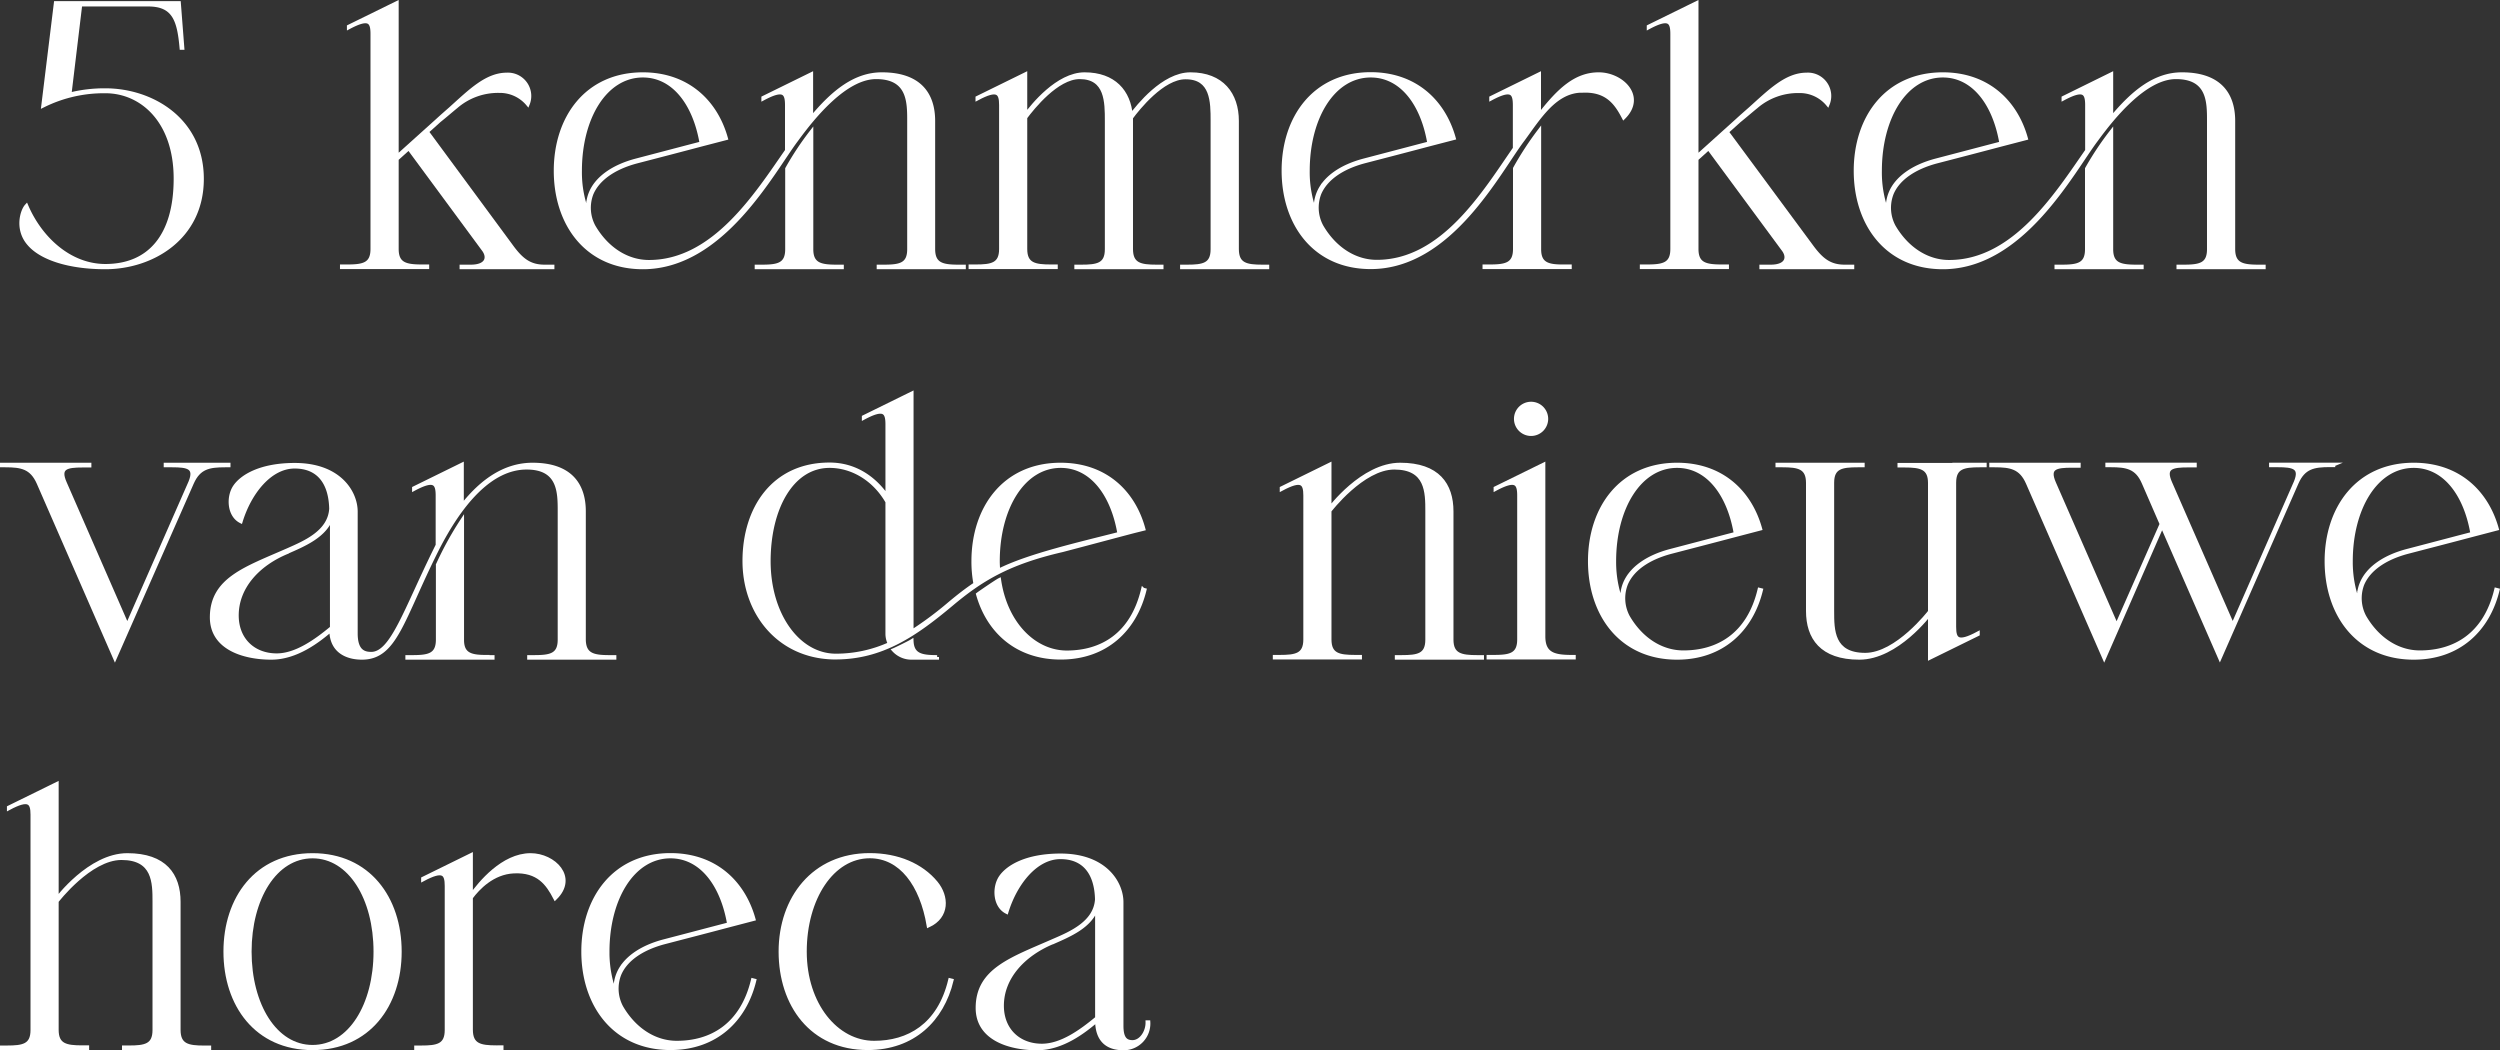
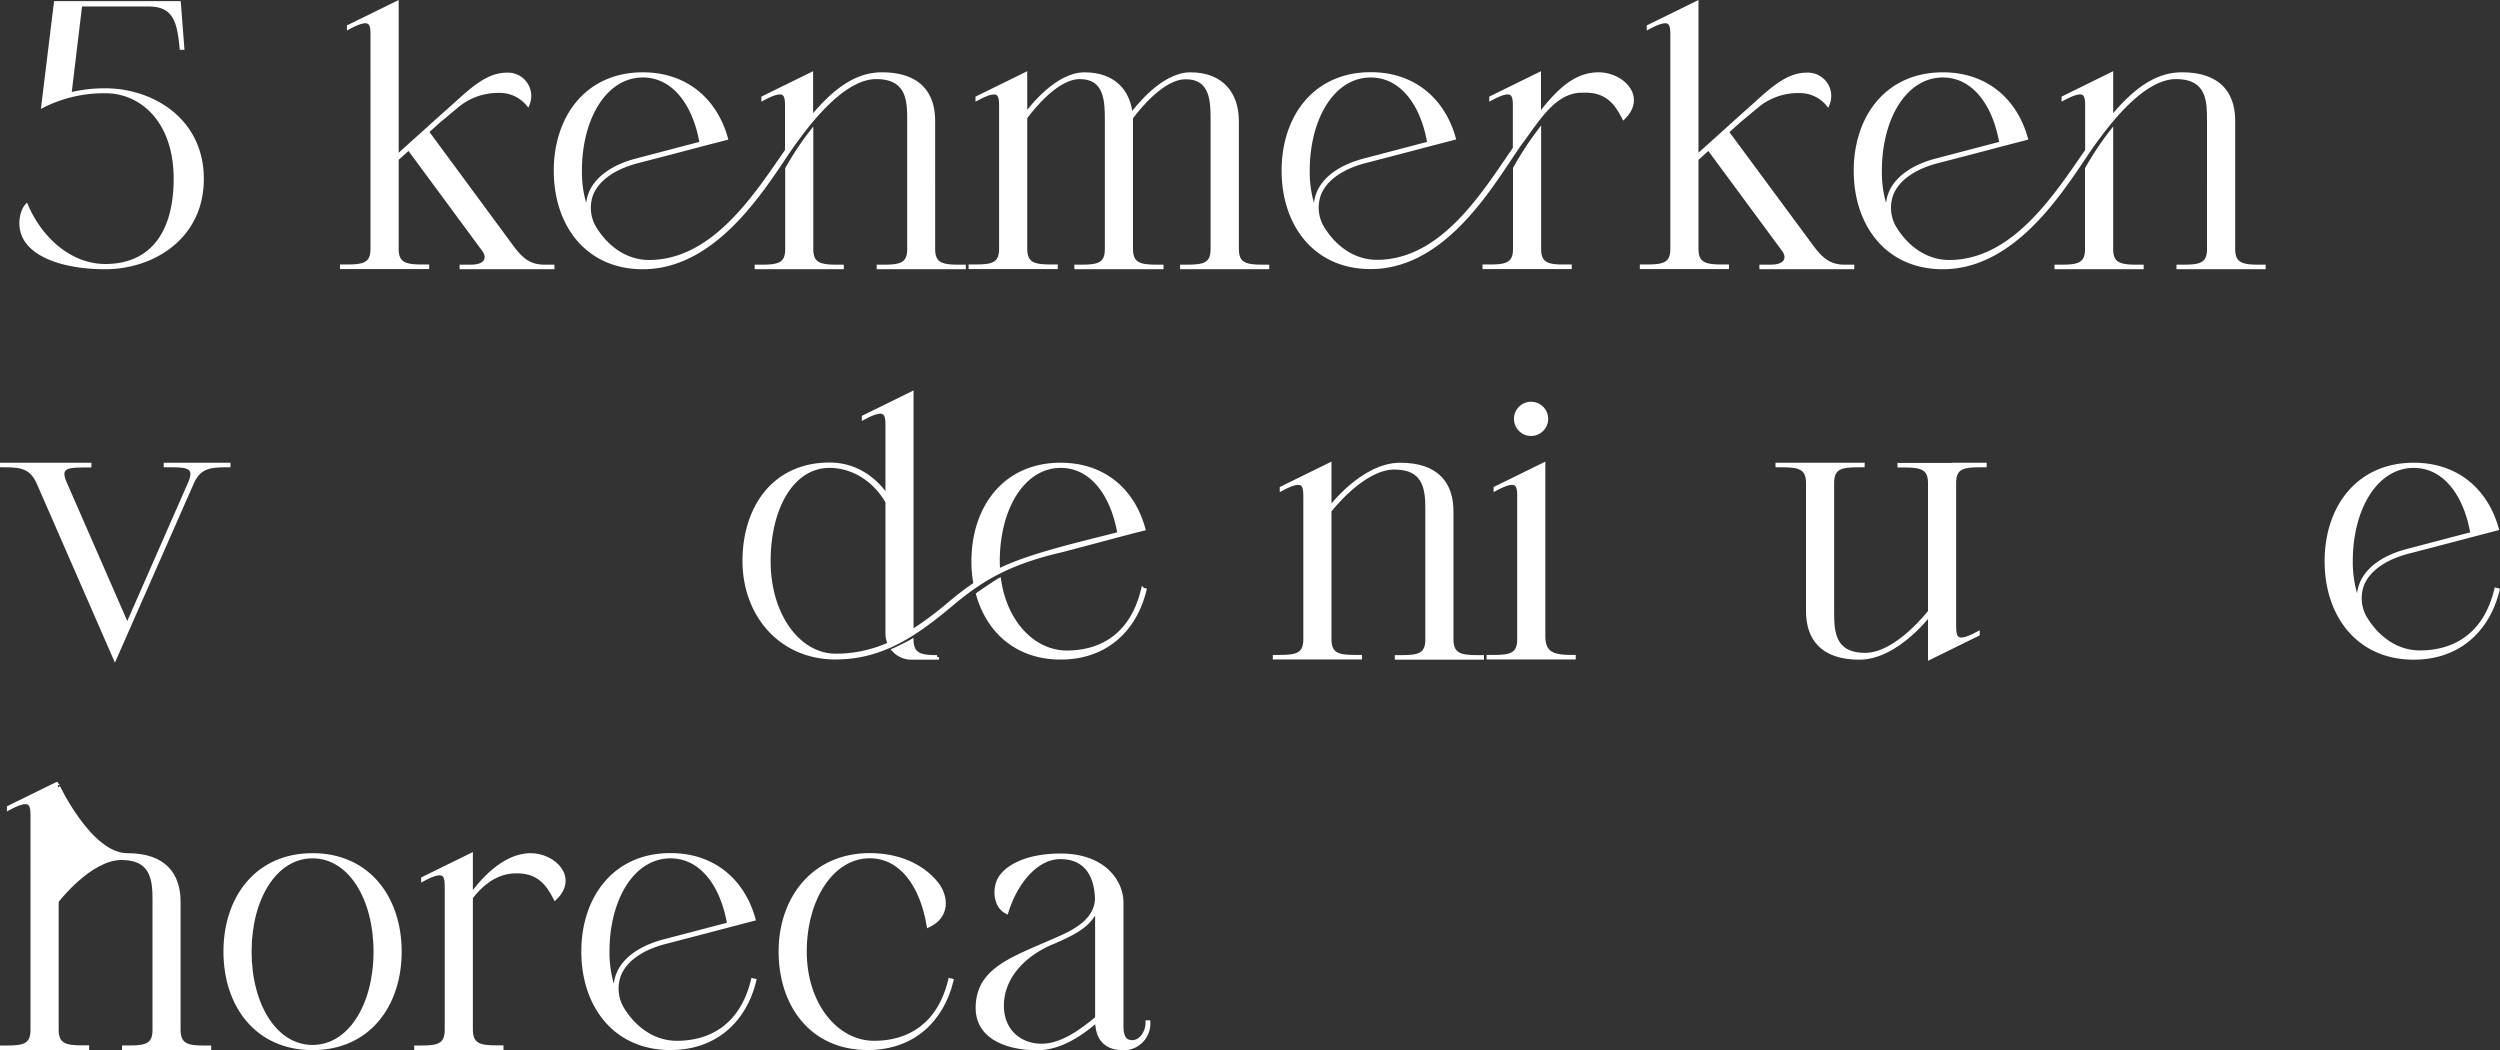
<svg xmlns="http://www.w3.org/2000/svg" viewBox="0 0 667.83 280.52">
  <rect x="0" y="0" width="667.83" height="280.52" fill="#333333" stroke="none" />
  <defs>
    <style>.cls-1{fill:#fff;stroke:#fff;stroke-miterlimit:10;}</style>
  </defs>
  <g id="Layer_2" data-name="Layer 2">
    <g id="Design">
      <path class="cls-1" d="M7.72,65.12c-3.36-3.86-1.84-8.8-.65-10.1,3.7,8.63,11.52,16,21.08,16,11.68,0,18.74-7.93,18.74-23.3s-9-23.31-18.74-23.31a36.38,36.38,0,0,0-16.62,3.81L14.89.8H47.81l.93,12h-.27c-.66-7.22-1.85-11.57-8.86-11.57H21.47l-2.88,24a38.4,38.4,0,0,1,9.56-1.14c12.33,0,25.8,7.82,25.8,23.69S40.53,71.42,28.15,71.42C18.48,71.42,11,69,7.72,65.12Z" />
      <path class="cls-1" d="M147.6,71.2v.22H123.27V71.2h2.49c4.3,0,5-2.39,3.43-4.51l.16.22L109.2,39.59,106,42.47V66.53c0,4.13,2.5,4.62,6.79,4.62h1.36v.22H91.32v-.22h1.36c4.29,0,6.79-.44,6.79-4.62V9.06c0-3.37-.92-4.62-6.3-1.74V7.1L106,.8V41.92l10.92-9.83c1-.92,2.12-1.9,3.37-3,5.32-4.78,9.67-9.18,15.1-9.18A5.74,5.74,0,0,1,141,27.8a9.74,9.74,0,0,0-7.61-3.48,17.1,17.1,0,0,0-11.57,4.19c-1.08.87-2.82,2.39-4.51,3.74l-3.26,2.94,22.66,30.74c2.6,3.53,4.83,5.27,8.74,5.27Zm-6.84.22-.11-.16L136.74,66Z" />
      <path class="cls-1" d="M257.5,71.2v.22H234.69V71.2h1.36c4.29,0,6.79-.43,6.79-4.61V32.31c0-5.11,0-11.68-8.8-11.68-8.26,0-16.84,10.65-21.24,16.68-6.41,8.47-19.72,34.11-41.07,34.11-15,0-23.3-11.57-23.3-25.8s8.31-25.8,23.3-25.8c11.73,0,19.45,7.17,22.22,17.11l-6.47,1.68c-5.1,1.36-12.22,3.21-17.43,4.56-6.09,1.63-10.32,4.62-12,8.53a10.51,10.51,0,0,0,.54,8.8c3.42,5.87,8.8,9.45,14.78,9.45,17.32,0,28.68-18,36.83-29.71V28.07c0-3.37-.93-4.62-6.31-1.74v-.21l12.82-6.3V31.6c6-7.28,11.85-11.78,18.85-11.78,10.11,0,13.75,5.37,13.75,12.49V66.53c0,4.18,2.5,4.67,6.79,4.67ZM157.34,57.79a10.06,10.06,0,0,1,.43-6.2c1.63-4,6-7.11,12.17-8.74,5.21-1.36,12.38-3.26,17.44-4.57-1.8-10.59-7.45-18.08-15.65-18.08-10,0-16.78,11.19-16.78,25.42A29.76,29.76,0,0,0,157.34,57.79ZM223.55,71.2h1.36v.22H202.1V71.2h1.36c4.29,0,6.79-.43,6.79-4.61V45.07a79,79,0,0,1,6.51-9.83V66.59C216.76,70.71,219.26,71.2,223.55,71.2Z" />
      <path class="cls-1" d="M338.55,71.2v.22H315.74V71.2h1.36c4.29,0,6.79-.43,6.79-4.61V32.31c0-5.05,0-11.68-7.23-11.63-6.08,0-12.66,8.26-14.5,10.76V66.53c0,4.18,2.5,4.67,6.79,4.67h1.36v.22H287.49V71.2h1.36c4.29,0,6.79-.43,6.79-4.61V32.31c0-5.05,0-11.68-7.22-11.68-6.09,0-12.61,8.2-14.51,10.76V66.53c0,4.13,2.5,4.62,6.79,4.62h1.36v.22H259.24v-.22h1.36c4.29,0,6.79-.44,6.79-4.62V28.07c0-3.37-.92-4.62-6.3-1.74v-.21l12.82-6.3v11c1.9-2.6,8.64-11,15.81-11,7.87,0,11.89,4.67,12.38,11.08C304,28.4,310.74,19.82,318,19.82c8.47,0,12.44,5.37,12.44,12.49V66.53c0,4.18,2.49,4.67,6.79,4.67Z" />
      <path class="cls-1" d="M433.74,31.39c-2-3.86-4.51-7.45-11.09-7.12H422c-6.79.43-10.92,7.22-15.15,13-6.47,8.47-19.34,34.11-40.69,34.11-15,0-23.3-11.57-23.3-25.8s8.31-25.8,23.3-25.8c11.73,0,19.45,7.17,22.22,17.11l-6.47,1.68c-5.1,1.36-12.22,3.21-17.43,4.56-6.09,1.63-10.33,4.62-12,8.53a10.51,10.51,0,0,0,.55,8.8c3.42,5.87,8.8,9.45,14.77,9.45,17.6,0,28.74-18.57,36.83-30.25V28.07c0-3.37-.92-4.62-6.3-1.74v-.21l12.82-6.3v11c5.27-6.79,9.73-11,15.92-11S439.38,25.79,433.74,31.39Zm-82,26.4a10.06,10.06,0,0,1,.44-6.2c1.63-4,6-7.11,12.17-8.74,5.21-1.36,12.38-3.26,17.43-4.57C380,27.69,374.36,20.2,366.16,20.2c-10,0-16.79,11.19-16.79,25.42A29.93,29.93,0,0,0,351.76,57.79ZM418,71.15h1.36v.22H396.53v-.22h1.35c4.29,0,6.79-.44,6.79-4.62V45A83.85,83.85,0,0,1,411.19,35V66.59C411.19,70.71,413.69,71.2,418,71.15Z" />
      <path class="cls-1" d="M494.83,71.2v.22H470.49V71.2H473c4.29,0,5-2.39,3.42-4.51l.16.22L456.42,39.59l-3.2,2.88V66.53c0,4.13,2.49,4.62,6.79,4.62h1.35v.22H438.55v-.22h1.36c4.29,0,6.79-.44,6.79-4.62V9.06c0-3.37-.93-4.62-6.3-1.74V7.1L453.22.8V41.92l10.91-9.83c1-.92,2.12-1.9,3.37-3,5.33-4.78,9.67-9.18,15.1-9.18a5.74,5.74,0,0,1,5.65,7.93,9.72,9.72,0,0,0-7.6-3.48,17.1,17.1,0,0,0-11.57,4.19c-1.09.87-2.83,2.39-4.51,3.74l-3.26,2.94L484,65.93c2.61,3.53,4.84,5.27,8.75,5.27Zm-6.85.22-.11-.16L484,66Z" />
      <path class="cls-1" d="M604.73,71.2v.22H581.91V71.2h1.36c4.29,0,6.79-.43,6.79-4.61V32.31c0-5.11,0-11.68-8.8-11.68-8.25,0-16.84,10.65-21.24,16.68C553.61,45.78,540.3,71.42,519,71.42c-15,0-23.31-11.57-23.31-25.8S504,19.82,519,19.82c11.73,0,19.44,7.17,22.21,17.11l-6.46,1.68c-5.11,1.36-12.22,3.21-17.44,4.56-6.08,1.63-10.32,4.62-11.95,8.53a10.55,10.55,0,0,0,.54,8.8c3.43,5.87,8.81,9.45,14.78,9.45,17.33,0,28.68-18,36.83-29.71V28.07c0-3.37-.92-4.62-6.3-1.74v-.21L564,19.82V31.6c6-7.28,11.84-11.78,18.85-11.78,10.1,0,13.74,5.37,13.74,12.49V66.53c0,4.18,2.5,4.67,6.79,4.67ZM504.56,57.79a10,10,0,0,1,.44-6.2c1.62-4,6-7.11,12.16-8.74,5.22-1.36,12.39-3.26,17.44-4.57C532.81,27.69,527.16,20.2,519,20.2c-10,0-16.79,11.19-16.79,25.42A29.93,29.93,0,0,0,504.56,57.79ZM570.78,71.2h1.36v.22H549.32V71.2h1.36c4.29,0,6.79-.43,6.79-4.61V45.07A80.18,80.18,0,0,1,564,35.24V66.59C564,70.71,566.49,71.2,570.78,71.2Z" />
      <path class="cls-1" d="M61.07,124.11v.22h-.93c-4.29,0-7,.49-8.85,4.67V129L30.7,175.77,10.28,129c-1.85-4.18-4.57-4.67-8.86-4.67H.5v-.22H23.91v.27H22.12c-4.29,0-6.63.44-4.78,4.62L34,167.14l16.84-38.35c1.63-4-.66-4.46-4.84-4.46H44.23v-.22Z" />
-       <path class="cls-1" d="M162.79,175.5h1.36v.22H141.33v-.22h1.36c4.29,0,6.79-.43,6.79-4.62V136.61c0-5.11,0-11.68-8.8-11.68-9.61,0-17.71,9.56-24,22-9.35,18.63-11,28.79-20,28.79-3.53,0-8.21-1.41-8.21-7.5-3.31,2.83-9.18,7.5-16,7.5-7.17,0-15.91-2.5-15.91-10.81,0-10.22,9.17-13.06,20.37-18,4.67-2.06,11.13-4.83,11.51-11-.16-6.9-3.31-11.25-9.72-11.25-6.63,0-12.06,7-14.39,14.61-3.21-1.62-3.43-6.57-1.58-9.28s6.79-5.82,16-5.82c11.9,0,16.3,7.34,16.3,12.5v32.54c0,4.78,2.17,5.43,4.12,5.43,5.55,0,9.08-11.52,17.22-28l.49-1V132.37c0-3.37-.92-4.62-6.3-1.74v-.22l12.82-6.3v11.08c5.6-7.17,11.84-11.08,18.85-11.08,10.11,0,13.74,5.38,13.74,12.5v34.27C156.05,175,158.55,175.5,162.79,175.5Zm-86.1-28h0c-7.77,3.21-13.42,9.34-13.42,16.9,0,6.46,4.45,10.64,10.65,10.64,5.16,0,10.48-3.8,14.72-7.33V137.91C87.06,143.13,81.13,145.5,76.69,147.47Zm53.56,28h1.36v.21H108.79v-.21h1.36c4.29,0,6.79-.44,6.79-4.62v-20a87.69,87.69,0,0,1,6.52-11.85v31.94C123.46,175,126,175.5,130.25,175.45Z" />
      <path class="cls-1" d="M254.08,161.49c-9.56,8-18.47,14.17-30.85,14.17h-.71c-14.56-.38-23.68-11.95-23.68-25.8,0-14.07,7.77-25.8,22.76-25.8,6.9,0,12.06,3.75,15.43,8.64V113.36c0-3.37-.93-4.62-6.3-1.74v-.22l12.81-6.3v63.67a92.93,92.93,0,0,0,10.16-7.56c2.39-2,4.57-3.69,6.85-5.21a31.76,31.76,0,0,1-.55-6.08c0-14.24,8.32-25.81,23.31-25.81,11.79,0,19.45,7.17,22.16,17.17l-2.17.54c-3.86,1-12.66,3.37-19.5,5.16C269.26,150.34,262.06,154.79,254.08,161.49Zm-30.85,13.63A34.7,34.7,0,0,0,237.68,172a6,6,0,0,1-.65-2.77V134.05c-3.48-6.08-9.4-9.56-15.43-9.56-10,0-16.24,11.19-16.24,25.43S213.18,175.07,223.23,175.12Zm27.11.38v.22h-6.8a6.39,6.39,0,0,1-4.78-2.07c.39-.16,4-1.9,4.78-2.39C243.71,175.07,246.21,175.5,250.34,175.5Zm55-18,.43.11c-2.55,10.48-10.26,18.08-22.43,18.08-11.68,0-19.34-7.06-22.11-16.94.49-.38,4.94-3.43,5.7-3.81,1.69,11.57,9.29,19.34,18.09,19.34C294.12,174.25,302.38,169.74,305.31,157.47ZM299,142.58c-1.79-10.59-7.44-18.09-15.64-18.09-10,0-16.79,11.19-16.79,25.43,0,.87.06,1.68.11,2.55C274.67,148.39,288.72,145.22,299,142.58Z" />
      <path class="cls-1" d="M394.56,175.5h1.36v.22H373.1v-.22h1.36c4.29,0,6.79-.43,6.79-4.62V136.61c0-5.11,0-11.68-8.8-11.68-8.47,0-17.27,11.51-17.27,11.51v34.39c0,4.13,2.49,4.62,6.79,4.62h1.35v.21H340.51v-.21h1.36c4.29,0,6.79-.44,6.79-4.62V132.37c0-3.37-.93-4.62-6.3-1.74v-.22l12.82-6.3V135.9s8.74-11.79,18.85-11.79,13.74,5.38,13.74,12.5v34.27C387.77,175,390.32,175.5,394.56,175.5Z" />
      <path class="cls-1" d="M420.43,175.45v.21H397.61v-.21H399c4.29,0,6.79-.44,6.79-4.62V132.37c0-3.37-.92-4.62-6.3-1.74v-.22l12.82-6.3v45.8C412.28,174.9,415.27,175.5,420.43,175.45ZM409,107.82a4.07,4.07,0,1,1-4.07,4.07A4.07,4.07,0,0,1,409,107.82Z" />
-       <path class="cls-1" d="M470,157.52l.44.11c-2.56,10.48-10.27,18.09-22.44,18.09-15,0-23.3-11.57-23.3-25.8S433,124.11,448,124.11c11.79,0,19.45,7.17,22.22,17.11l-6.46,1.69c-5.11,1.36-12.23,3.2-17.44,4.56-6.09,1.63-10.32,4.62-11.95,8.53a10.51,10.51,0,0,0,.54,8.8c3.42,5.87,8.8,9.45,14.78,9.45C458.77,174.25,467.08,169.74,470,157.52Zm-36.39,4.56a10,10,0,0,1,.43-6.19c1.63-4,6-7.11,12.17-8.74,5.21-1.36,12.38-3.26,17.44-4.57-1.8-10.59-7.45-18.09-15.65-18.09-10,0-16.78,11.19-16.78,25.43A30.77,30.77,0,0,0,433.62,162.08Z" />
      <path class="cls-1" d="M522.05,124.11h8.15v.22h-1.36c-4.29,0-6.79.44-6.79,4.62v38.51c0,3.37.93,4.62,6.3,1.74v.22l-12.82,6.3V163.93s-8.74,11.79-18.85,11.79-13.74-5.38-13.74-12.5V129c0-4.18-2.5-4.67-6.79-4.67h-1.36v-.22h22.82v.22h-1.36c-4.29,0-6.79.44-6.79,4.62v34.27c0,5.11,0,11.68,8.8,11.68,8.47,0,17.27-11.51,17.27-11.51V129c0-4.13-2.5-4.62-6.79-4.62h-1.36v-.22h14.67Z" />
-       <path class="cls-1" d="M623.32,124.11v.17h-.93c-4.29,0-7,.49-8.85,4.67L593,175.72l-15.43-35.31L562.1,175.77,541.67,129c-1.84-4.18-4.56-4.67-8.85-4.67h-.92v-.22h23.41v.33h-1.79c-4.3,0-6.63.43-4.79,4.62l16.68,38.13,12-27.21-4.78-11c-1.79-4.18-4.51-4.67-8.8-4.67h-.92v-.22h23.41v.27h-1.79c-4.29,0-6.63.44-4.78,4.62l16.68,38.14,16.83-38.35c1.63-4-.65-4.46-4.83-4.46h-1.79v-.22h16.73Z" />
      <path class="cls-1" d="M666.79,157.52l.43.11c-2.55,10.48-10.26,18.09-22.43,18.09-15,0-23.31-11.57-23.31-25.8s8.31-25.81,23.31-25.81c11.79,0,19.44,7.17,22.21,17.11l-6.46,1.69c-5.11,1.36-12.22,3.2-17.44,4.56-6.08,1.63-10.32,4.62-12,8.53a10.51,10.51,0,0,0,.55,8.8c3.42,5.87,8.8,9.45,14.77,9.45C655.54,174.25,663.85,169.74,666.79,157.52Zm-36.4,4.56a10,10,0,0,1,.44-6.19c1.63-4,6-7.11,12.17-8.74,5.21-1.36,12.38-3.26,17.43-4.57-1.79-10.59-7.44-18.09-15.64-18.09-10,0-16.79,11.19-16.79,25.43A30.77,30.77,0,0,0,630.39,162.08Z" />
-       <path class="cls-1" d="M54.55,279.8h1.36V280H33.09v-.22h1.36c4.29,0,6.79-.43,6.79-4.62V240.91c0-5.11,0-11.68-8.8-11.68-8.47,0-17.27,11.51-17.27,11.51v34.39c0,4.13,2.5,4.62,6.79,4.62h1.35V280H.5v-.21H1.86c4.29,0,6.79-.44,6.79-4.62V217.66c0-3.37-.93-4.62-6.3-1.74v-.22l12.82-6.3v30.8S23.91,228.41,34,228.41s13.74,5.38,13.74,12.5v34.27C47.76,279.31,50.26,279.8,54.55,279.8Z" />
+       <path class="cls-1" d="M54.55,279.8h1.36V280H33.09v-.22h1.36c4.29,0,6.79-.43,6.79-4.62V240.91c0-5.11,0-11.68-8.8-11.68-8.47,0-17.27,11.51-17.27,11.51v34.39c0,4.13,2.5,4.62,6.79,4.62h1.35V280H.5v-.21H1.86c4.29,0,6.79-.44,6.79-4.62V217.66c0-3.37-.93-4.62-6.3-1.74v-.22l12.82-6.3S23.91,228.41,34,228.41s13.74,5.38,13.74,12.5v34.27C47.76,279.31,50.26,279.8,54.55,279.8Z" />
      <path class="cls-1" d="M106.8,254.21c0,14.24-8.31,25.81-23.31,25.81s-23.3-11.57-23.3-25.81,8.31-25.8,23.3-25.8S106.8,240,106.8,254.21Zm-6.52,0c0-14.23-6.79-25.42-16.79-25.42S66.71,240,66.71,254.21s6.79,25.43,16.78,25.43S100.28,268.45,100.28,254.21Z" />
      <path class="cls-1" d="M148.31,239.93c-2-3.86-4.51-7.44-11.08-7.12-5.65.27-9.56,4.46-11.41,6.95v35.31c0,4.19,2.5,4.68,6.79,4.68H134V280H111.15v-.21h1.36c4.29,0,6.79-.44,6.79-4.62V236.67c0-3.37-.92-4.62-6.3-1.74v-.22l12.82-6.3v10.87c2.39-3.37,8.53-10.87,15.91-10.87C148,228.41,154,234.39,148.31,239.93Z" />
      <path class="cls-1" d="M201.1,261.82l.43.11C199,272.41,191.27,280,179.1,280c-15,0-23.31-11.57-23.31-25.81s8.32-25.8,23.31-25.8c11.79,0,19.44,7.17,22.22,17.11l-6.47,1.69c-5.1,1.36-12.22,3.2-17.44,4.56-6.08,1.63-10.32,4.62-11.95,8.53a10.51,10.51,0,0,0,.55,8.8c3.42,5.86,8.8,9.45,14.77,9.45C189.85,278.55,198.17,274,201.1,261.82Zm-36.4,4.56a10,10,0,0,1,.44-6.19c1.63-4,6-7.12,12.17-8.75,5.21-1.35,12.38-3.26,17.43-4.56-1.79-10.59-7.44-18.09-15.64-18.09-10,0-16.79,11.19-16.79,25.42A30.78,30.78,0,0,0,164.7,266.38Z" />
      <path class="cls-1" d="M253.79,261.82l.43.11C251.67,272.41,244,280,231.79,280c-15,0-23.3-11.57-23.3-25.81s8.85-25.8,23.84-25.8c7.5,0,13.8,2.72,17.71,7.44,3,3.64,3.21,9-2,11.41-1.85-10.92-7.39-18.47-15.7-18.47-10,0-17.33,11.19-17.33,25.42s8.48,24.34,18.47,24.34C242.6,278.55,250.86,274,253.79,261.82Z" />
      <path class="cls-1" d="M306.51,273.06h.28a6.64,6.64,0,0,1-6.63,7c-3.53,0-7.12-1.42-7.12-7.5-3.31,2.83-9.18,7.5-16,7.5-7.17,0-15.91-2.5-15.91-10.81,0-10.18,9.16-13.06,20.37-18,4.67-2,11.13-4.83,11.51-11-.16-6.9-3.31-11.25-9.72-11.25-6.63,0-12.06,7-14.4,14.61-3.2-1.63-3.42-6.57-1.57-9.29s6.79-5.81,16-5.81c11.89,0,16.29,7.34,16.29,12.5V274c0,3.15.93,4.35,2.88,4.35C304.78,278.39,306.57,275.67,306.51,273.06Zm-25.36-21.29h-.06c-7.77,3.26-13.42,9.4-13.42,16.89,0,6.47,4.46,10.65,10.65,10.65,5.22,0,10.48-3.8,14.72-7.33V242.21C291.51,247.43,285.59,249.8,281.15,251.77Z" />
    </g>
  </g>
</svg>